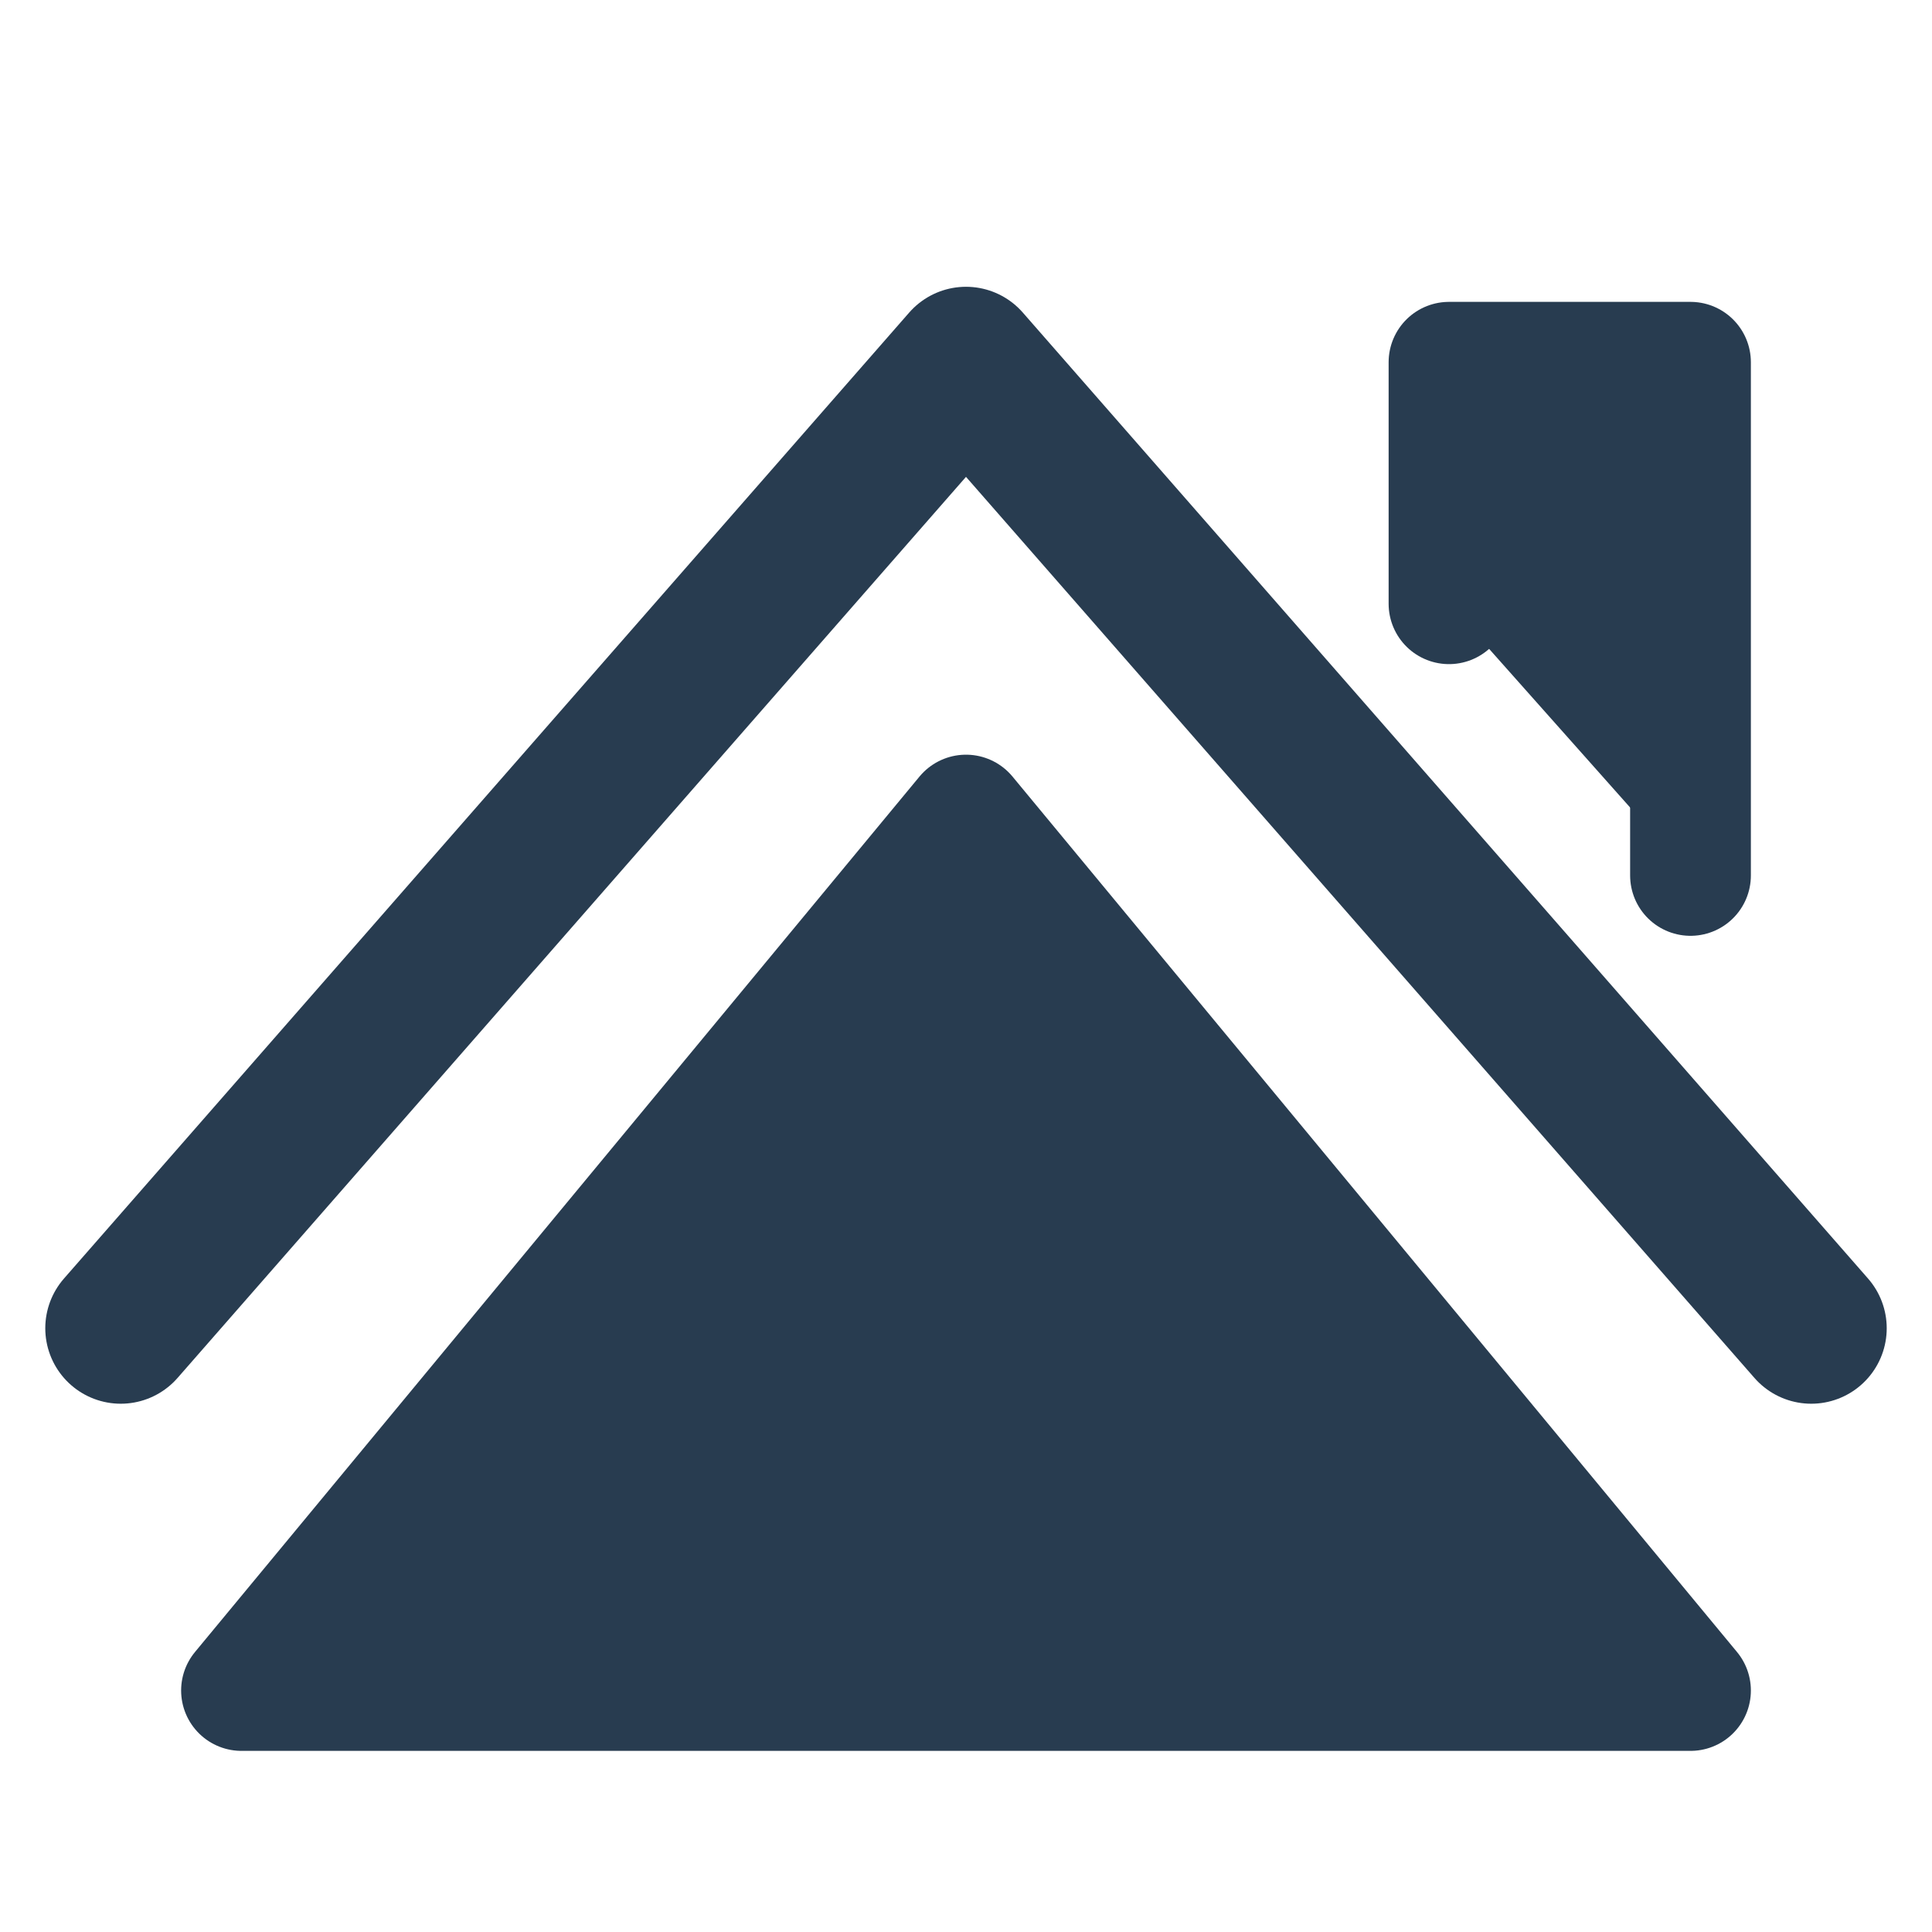
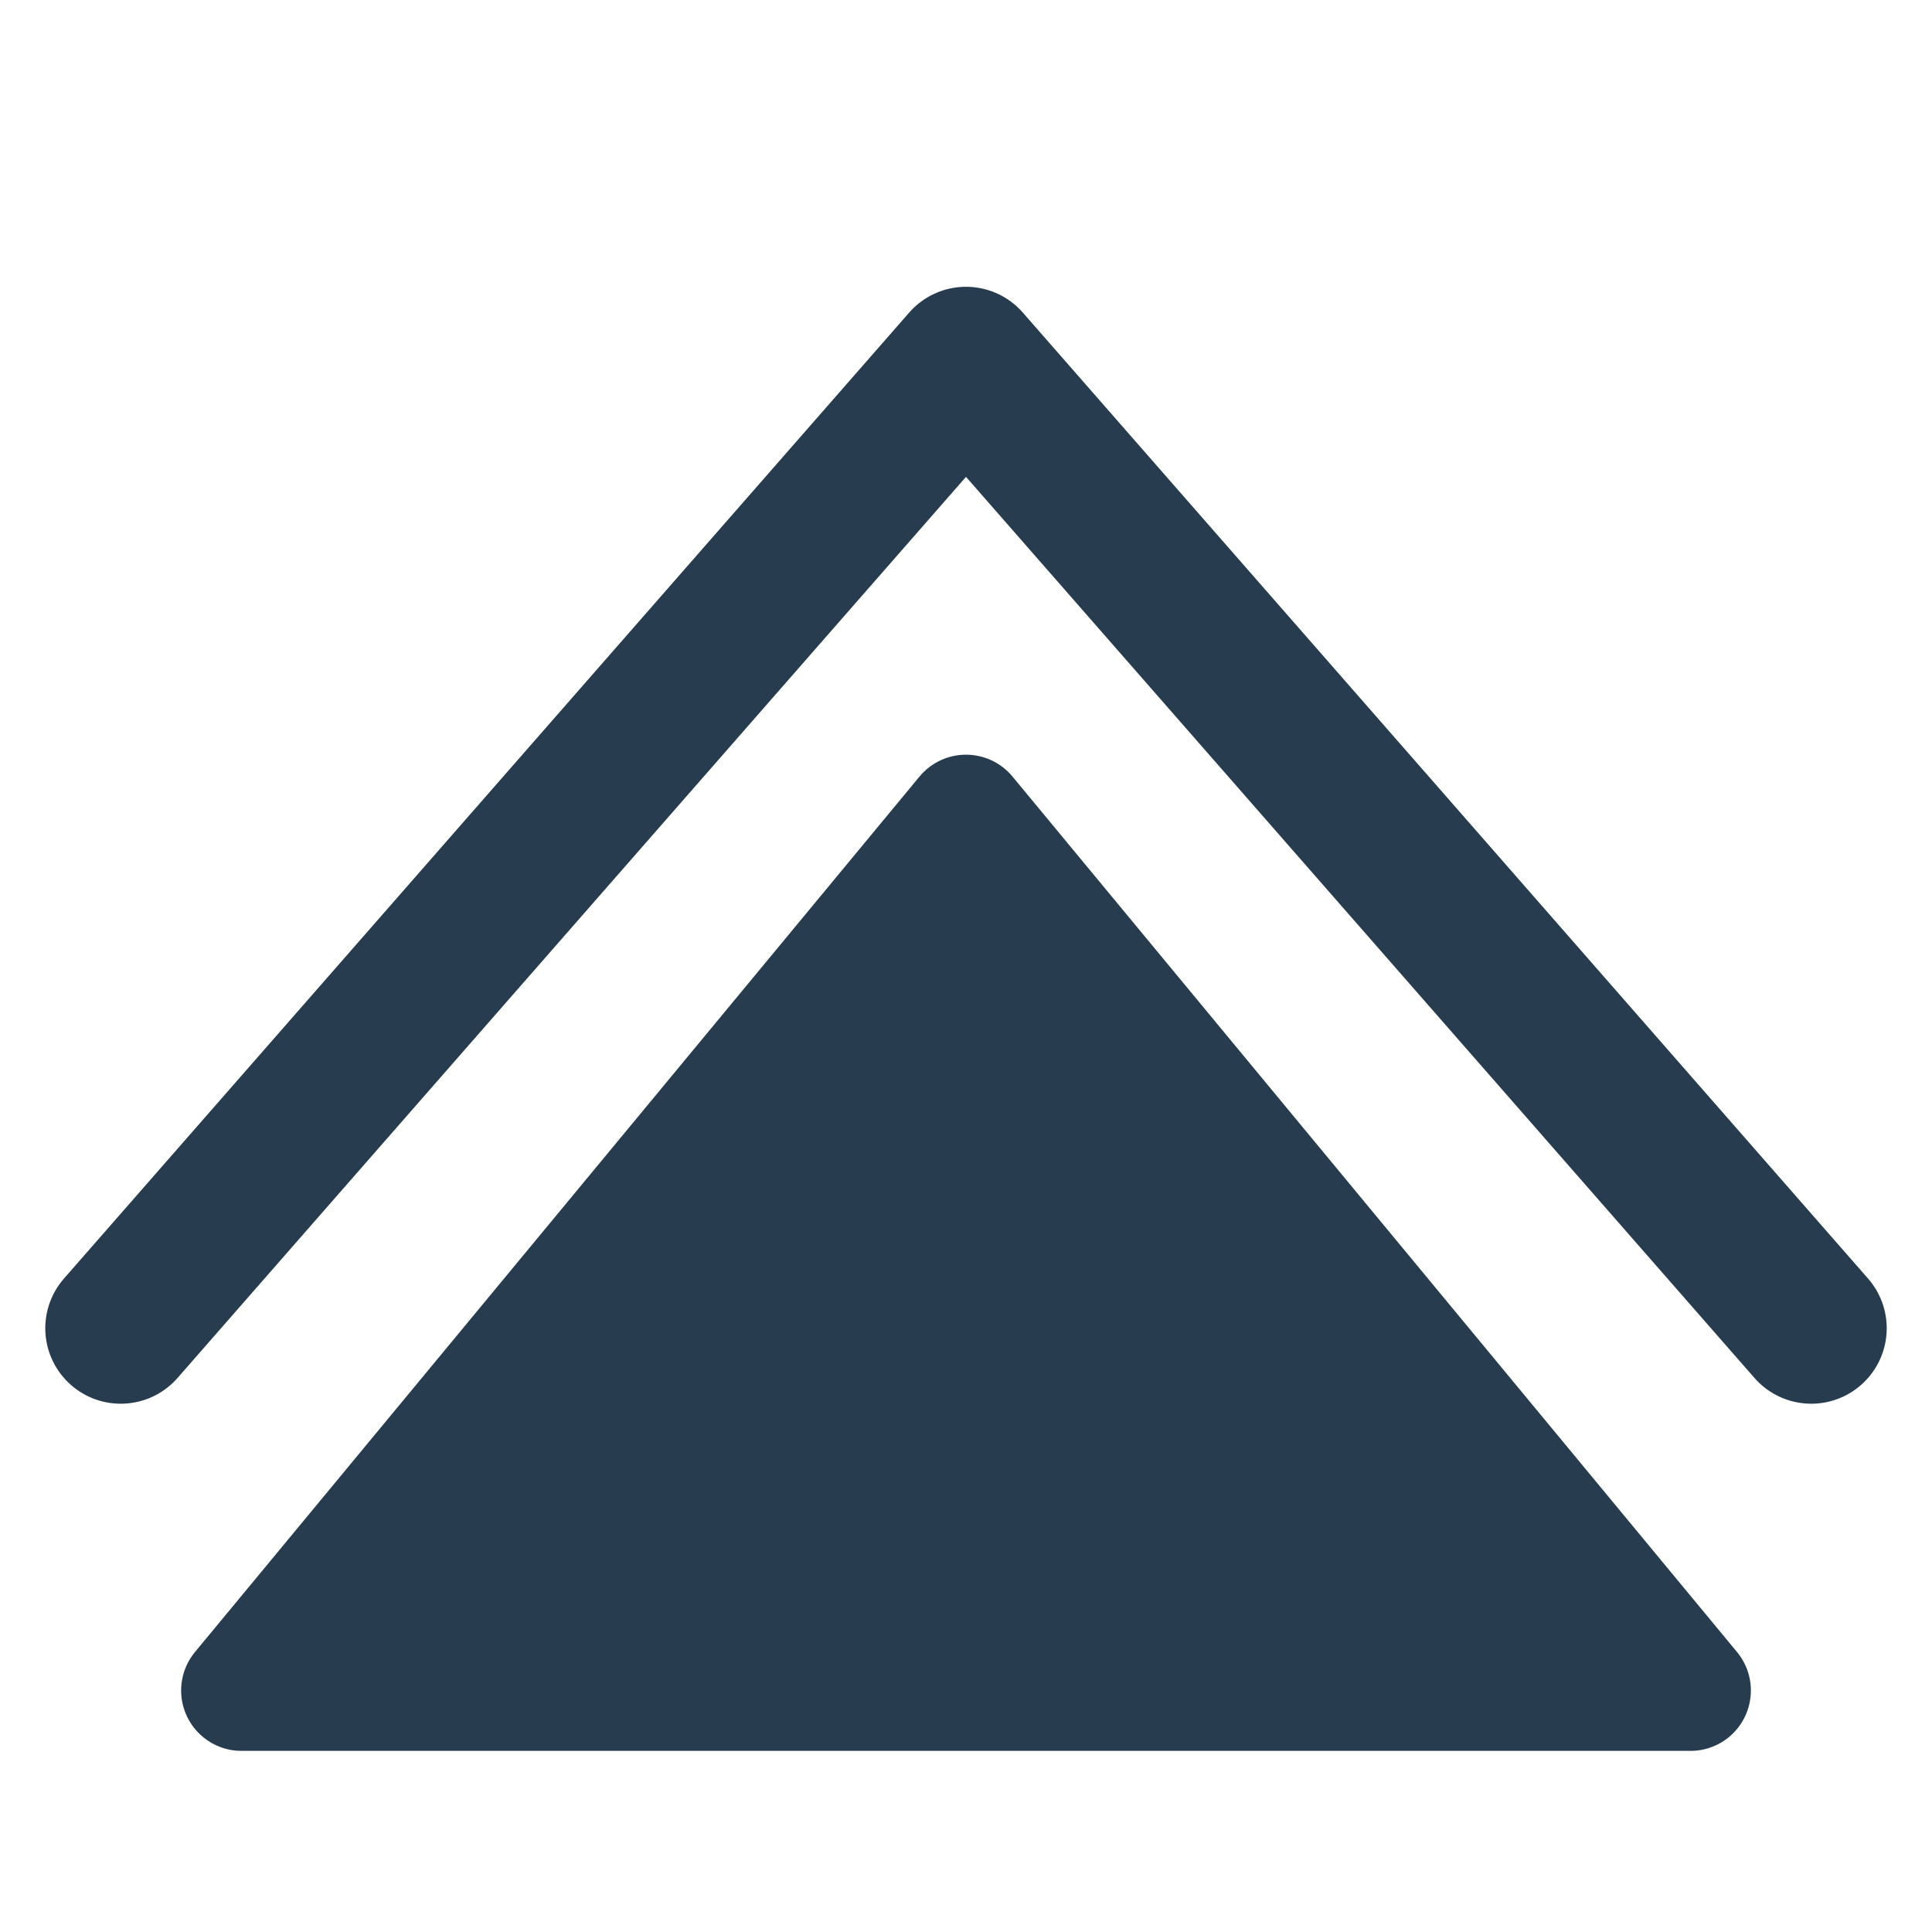
<svg xmlns="http://www.w3.org/2000/svg" viewBox="0 0 32 32" width="128" height="128" fill="none" stroke="#283c50" stroke-width="2" stroke-linecap="round" stroke-linejoin="round">
-   <path d="M24 10v-4h4v8.5" fill="#283c50" />
  <path d="M4 28h24L16 13.5z" fill="#283c50" />
  <path d="M2 22l14-16 14 16" fill="none" stroke-width="2.5" />
</svg>